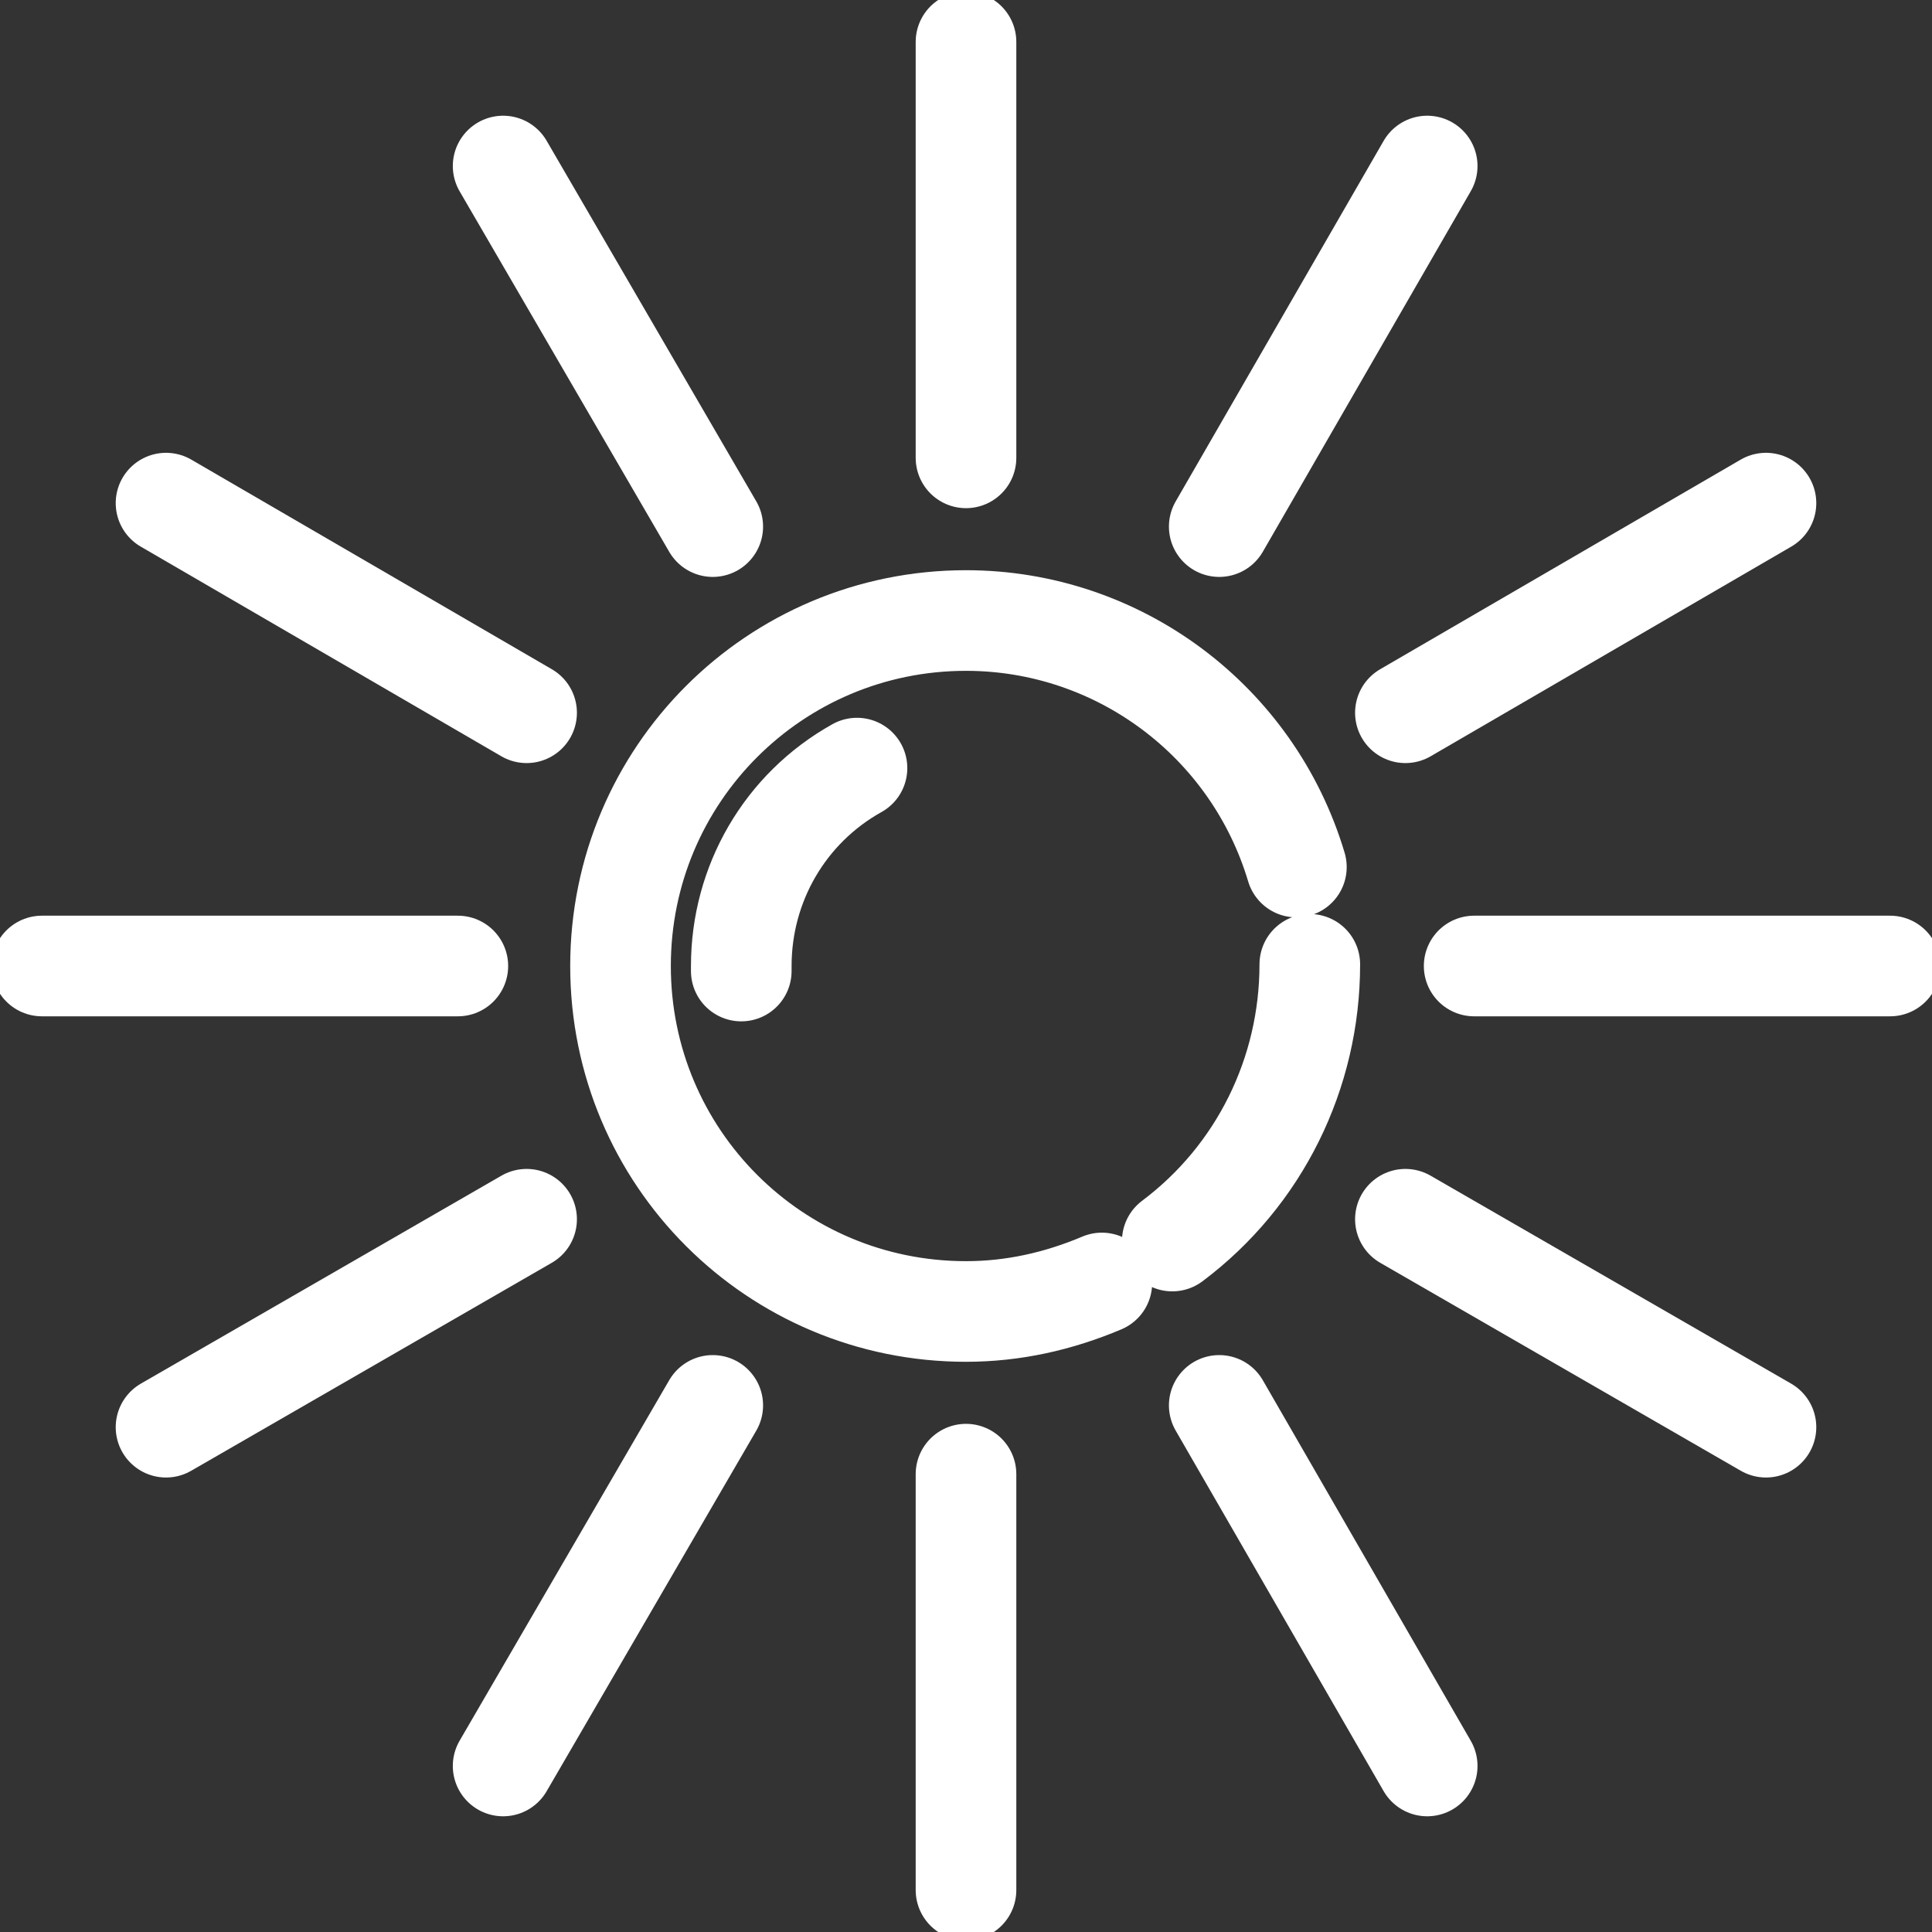
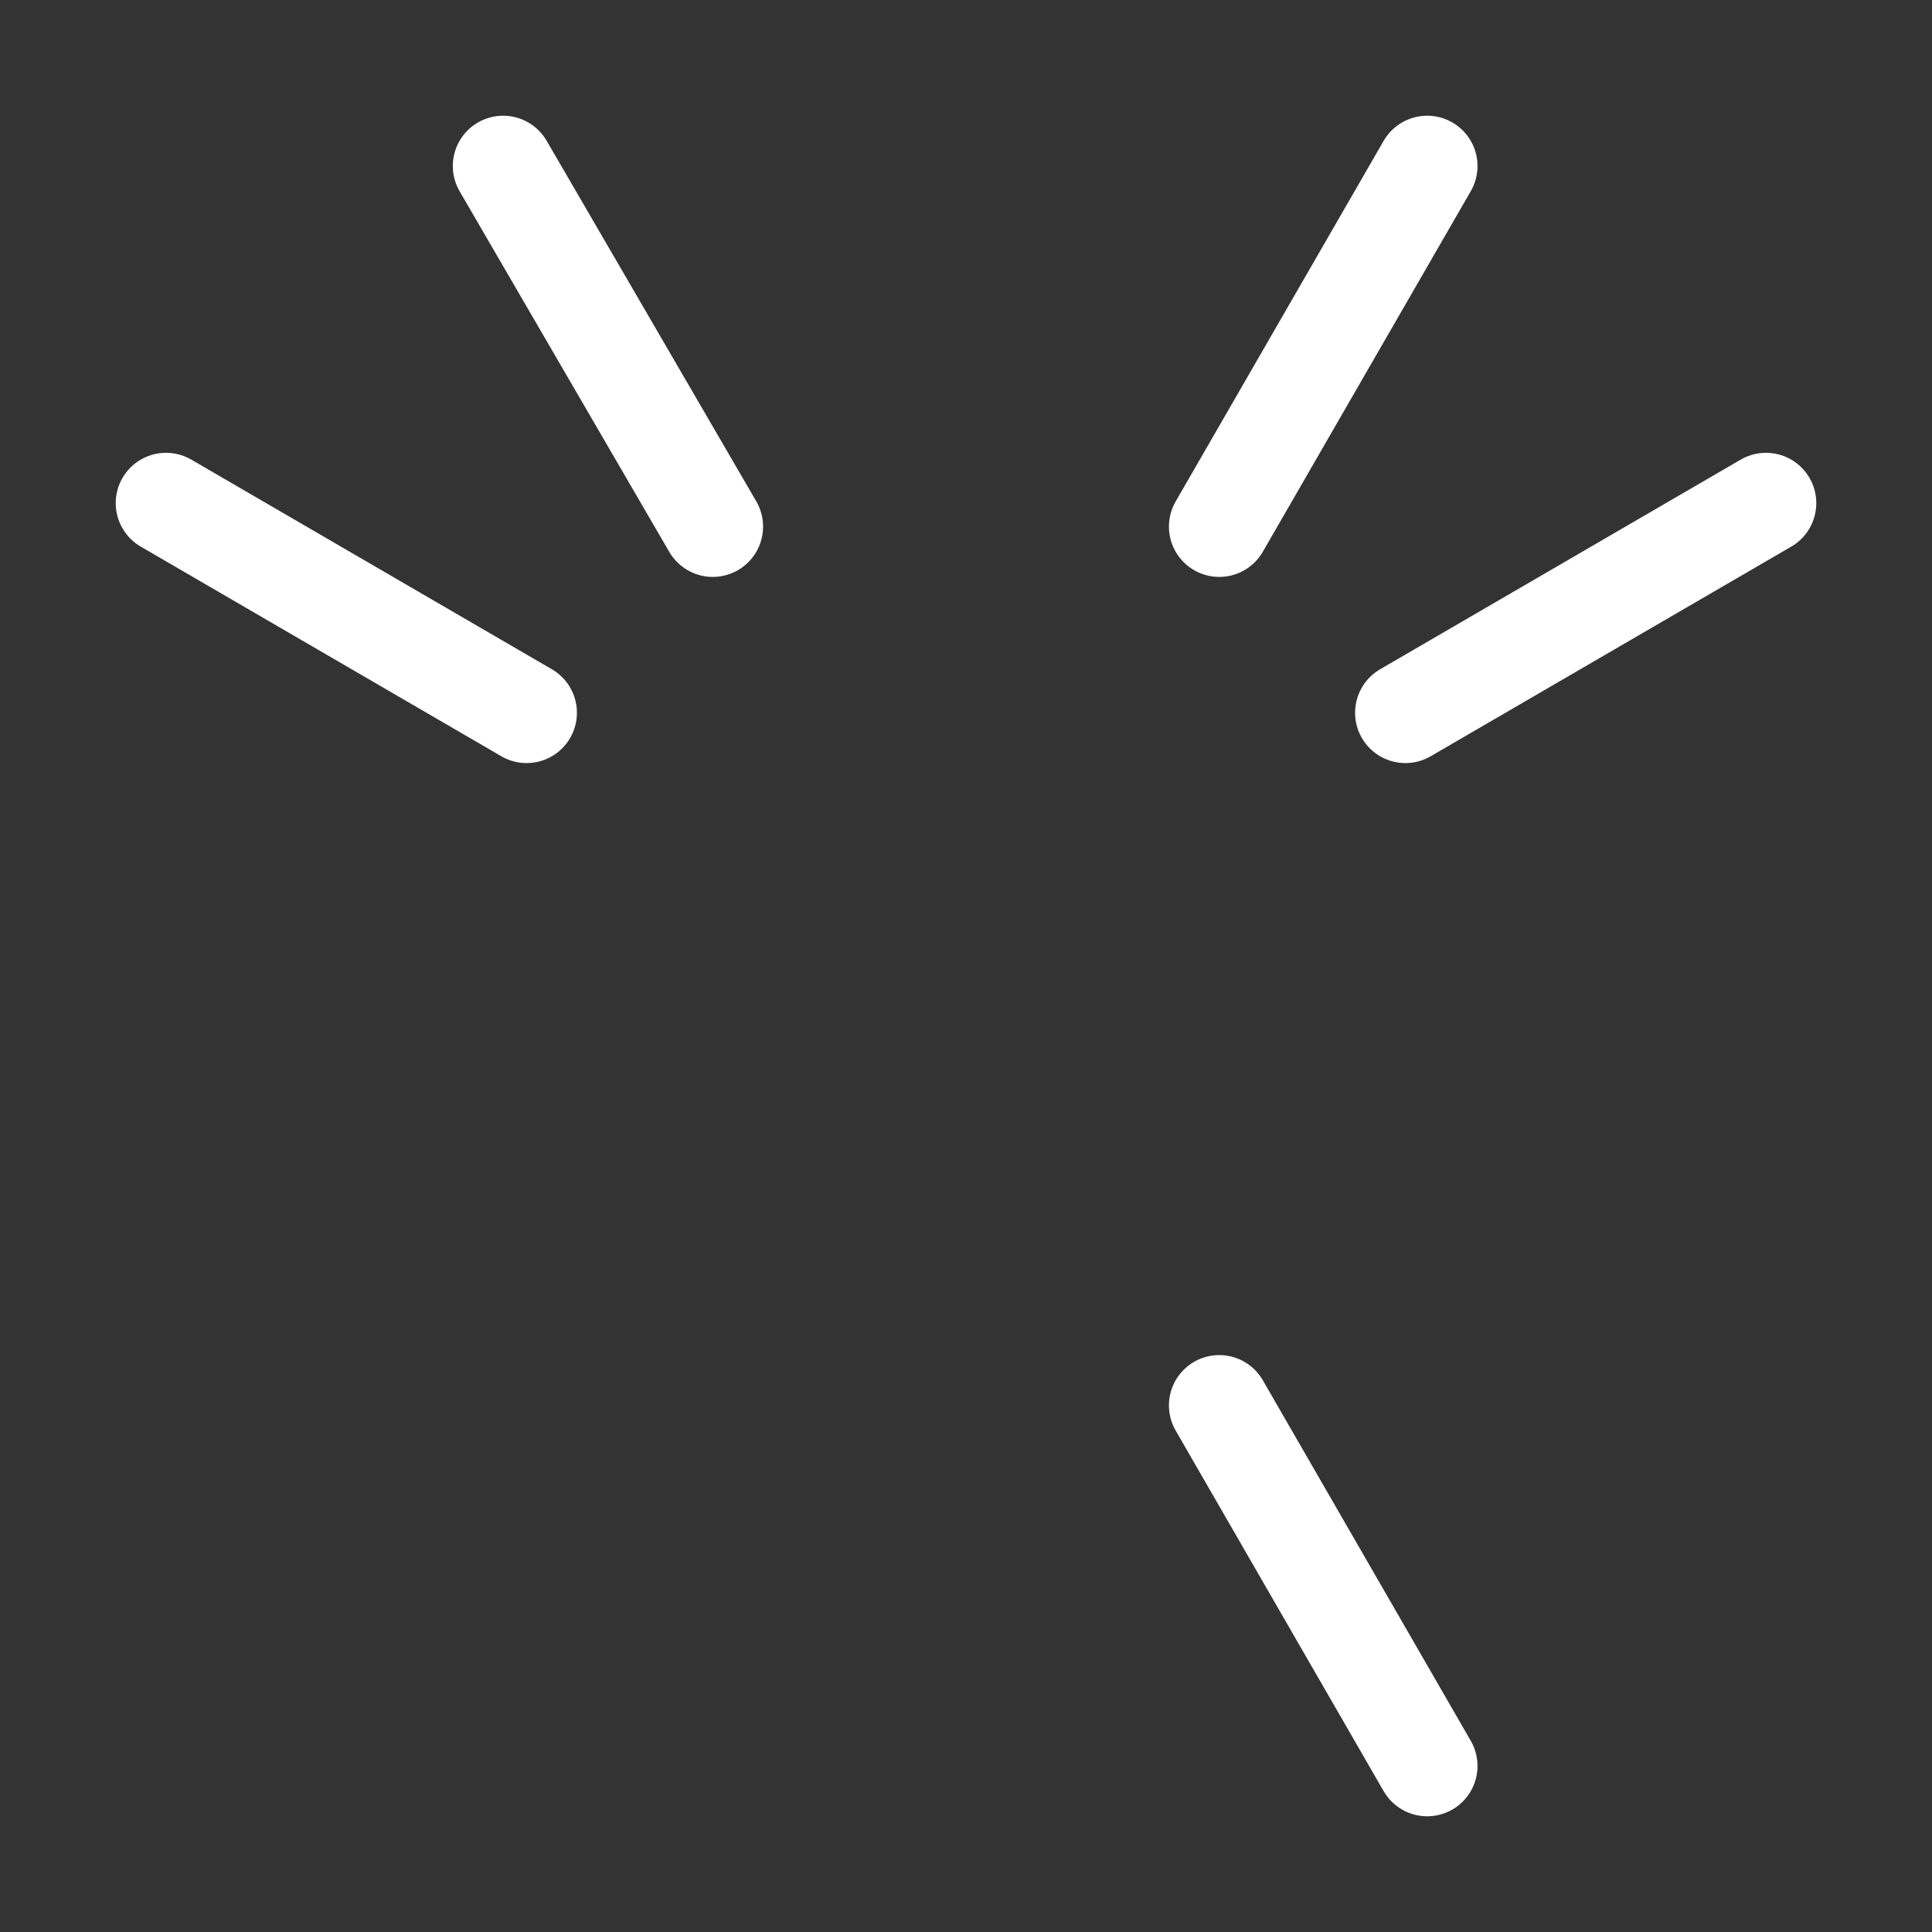
<svg xmlns="http://www.w3.org/2000/svg" version="1.1" id="Warstwa_1" x="0px" y="0px" viewBox="0 0 115.2 115.2" style="enable-background:new 0 0 115.2 115.2;" xml:space="preserve">
  <rect x="0" y="0" width="115.2" height="115.2" fill="#333333" stroke="none" />
  <style type="text/css"> .st0{fill:none;stroke:#FFFFFF;stroke-width:6;stroke-linecap:round;stroke-linejoin:round;stroke-miterlimit:22.926;} </style>
-   <path class="st0" d="M51.1,45.8c-4.3,2.4-6.9,6.9-6.9,11.8c0,0.1,0,0.2,0,0.3 M77.3,51.7C74.7,43,66.7,37,57.6,37 C46.2,37,37,46.2,37,57.6s9.2,20.6,20.6,20.6c2.8,0,5.5-0.6,8.1-1.7 M69.9,74c5.2-3.9,8.2-10,8.2-16.5" />
-   <line class="st0" x1="31.4" y1="72.7" x2="9.9" y2="85.1" />
-   <line class="st0" x1="42.5" y1="83.8" x2="30" y2="105.3" />
  <line class="st0" x1="85.1" y1="105.3" x2="72.7" y2="83.8" />
-   <line class="st0" x1="105.3" y1="85.1" x2="83.8" y2="72.7" />
  <line class="st0" x1="105.3" y1="30" x2="83.8" y2="42.5" />
  <line class="st0" x1="85.1" y1="9.9" x2="72.7" y2="31.4" />
  <line class="st0" x1="42.5" y1="31.4" x2="30" y2="9.9" />
  <line class="st0" x1="31.4" y1="42.5" x2="9.9" y2="30" />
-   <path class="st0" d="M27.3,57.6l-24.8,0 M112.7,57.6l-24.8,0 M57.6,87.9v24.8 M57.6,2.5v24.8" />
</svg>